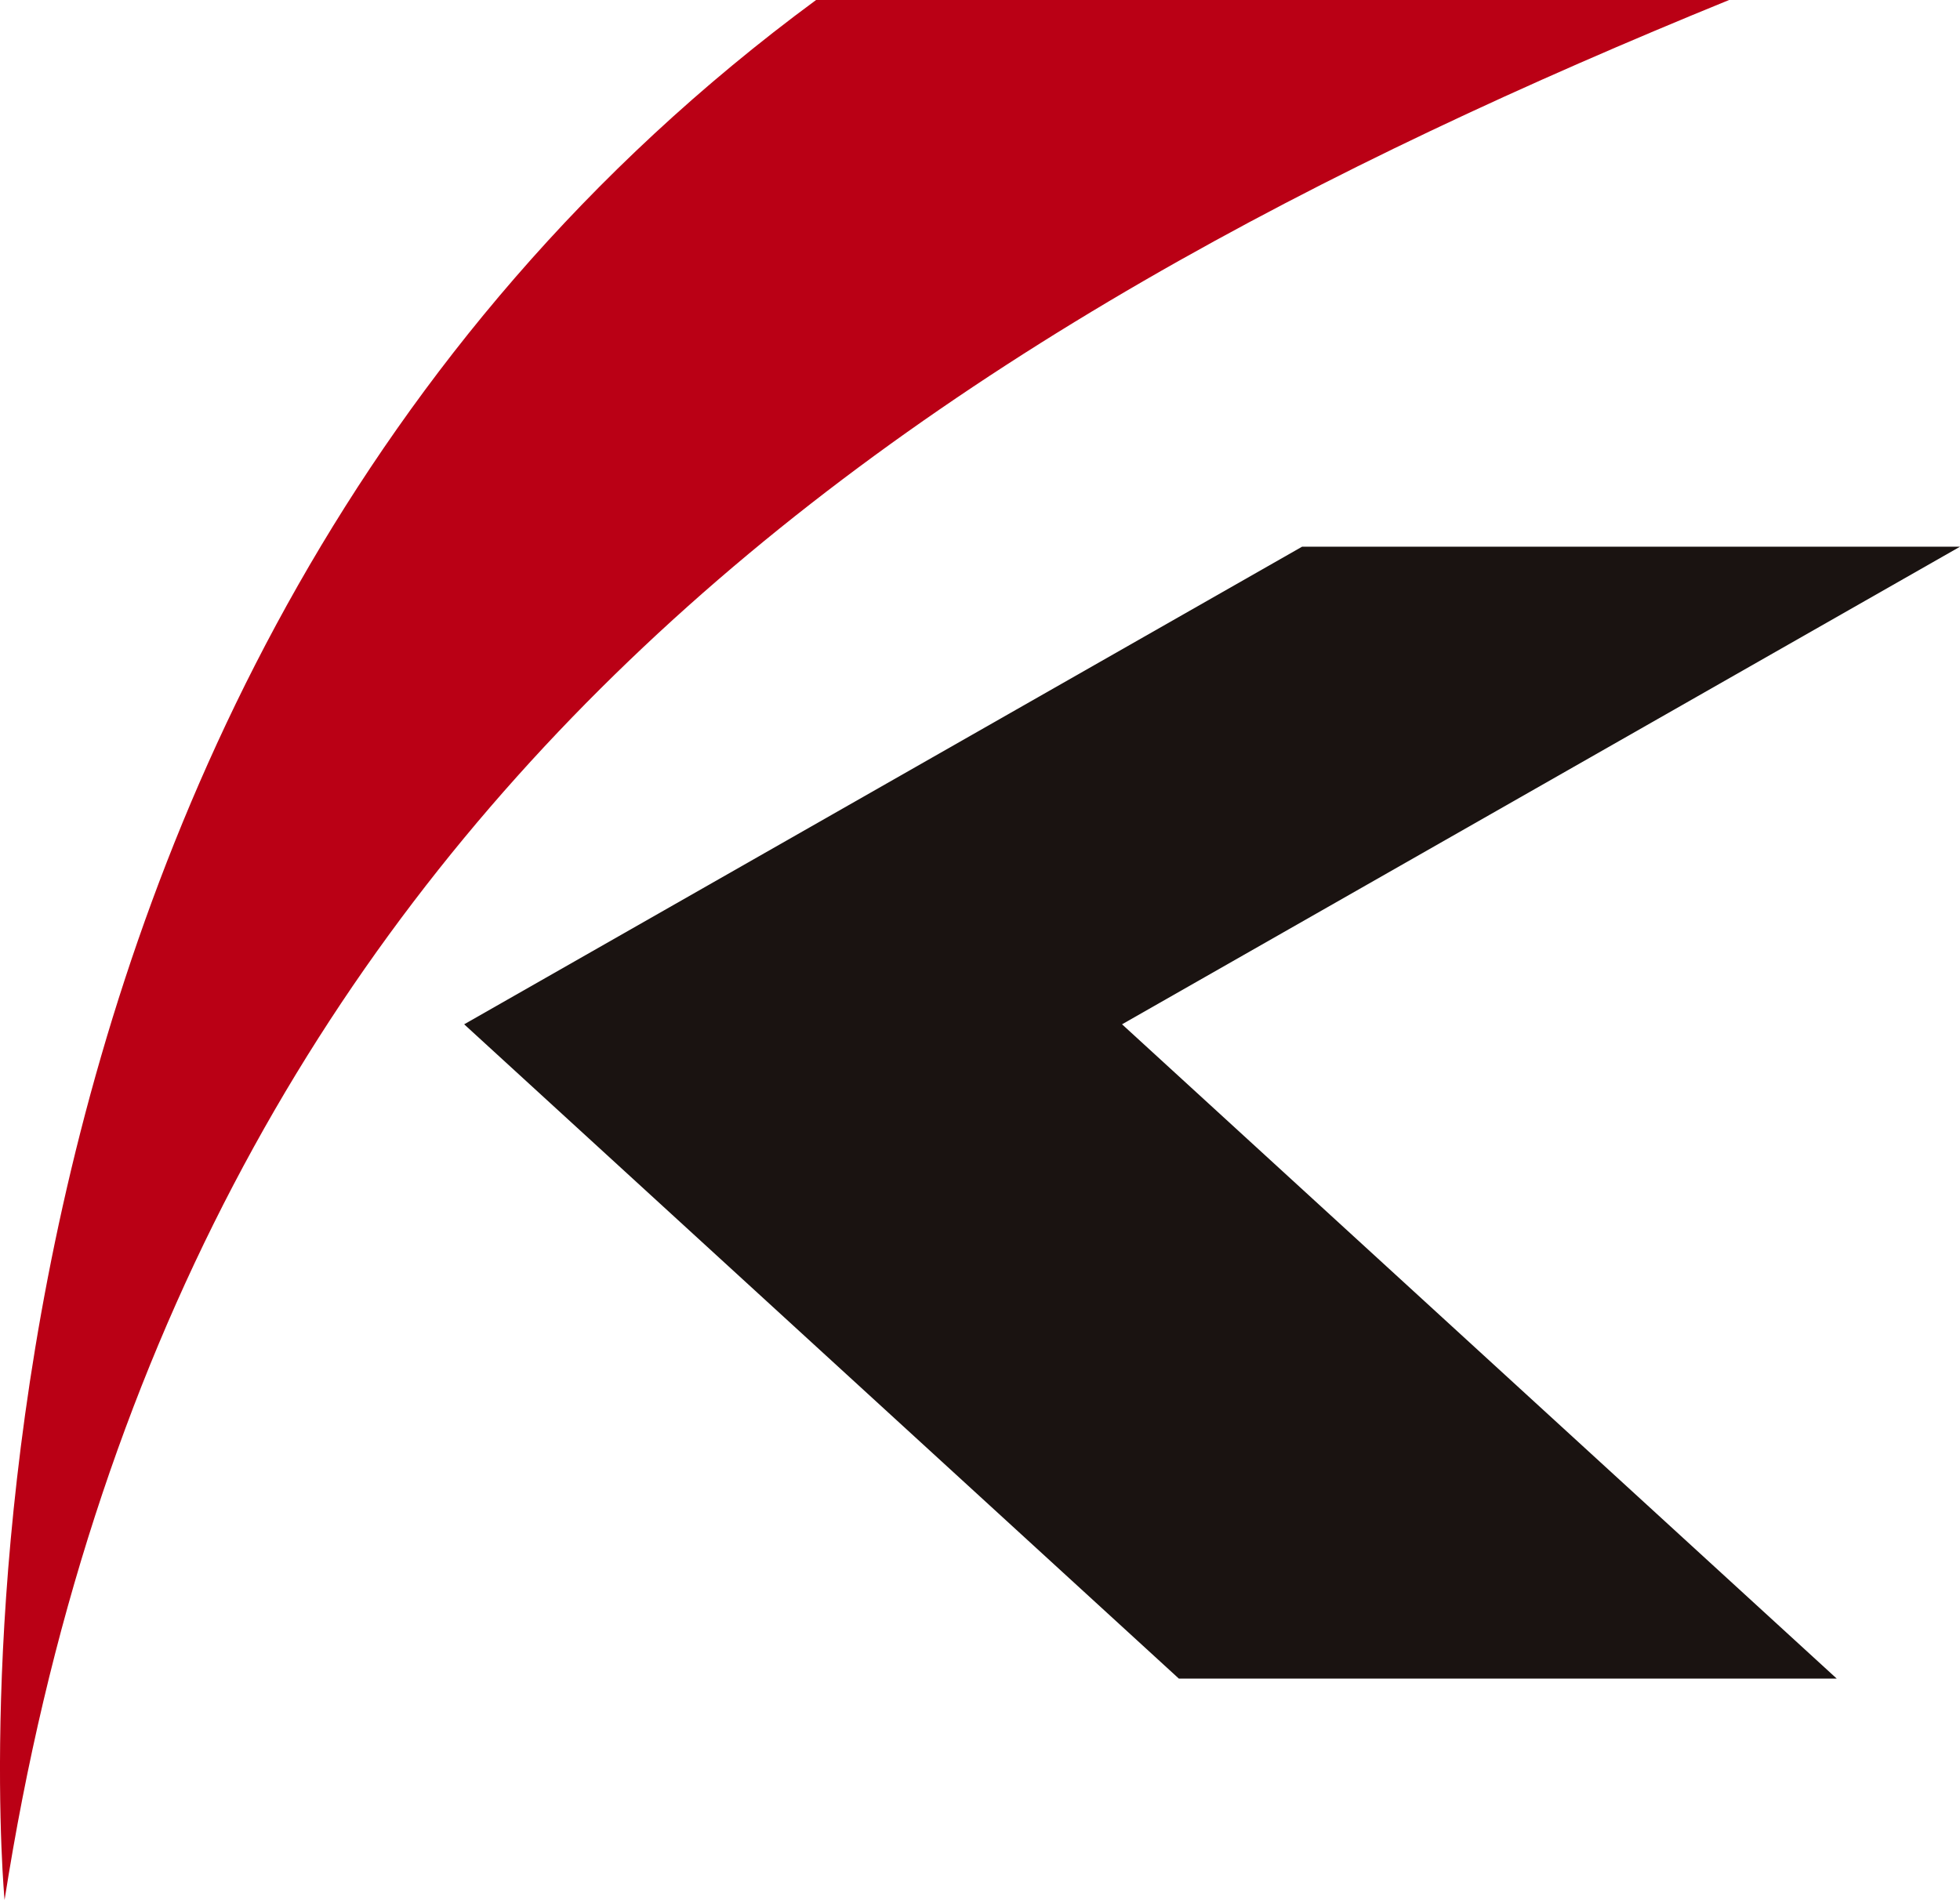
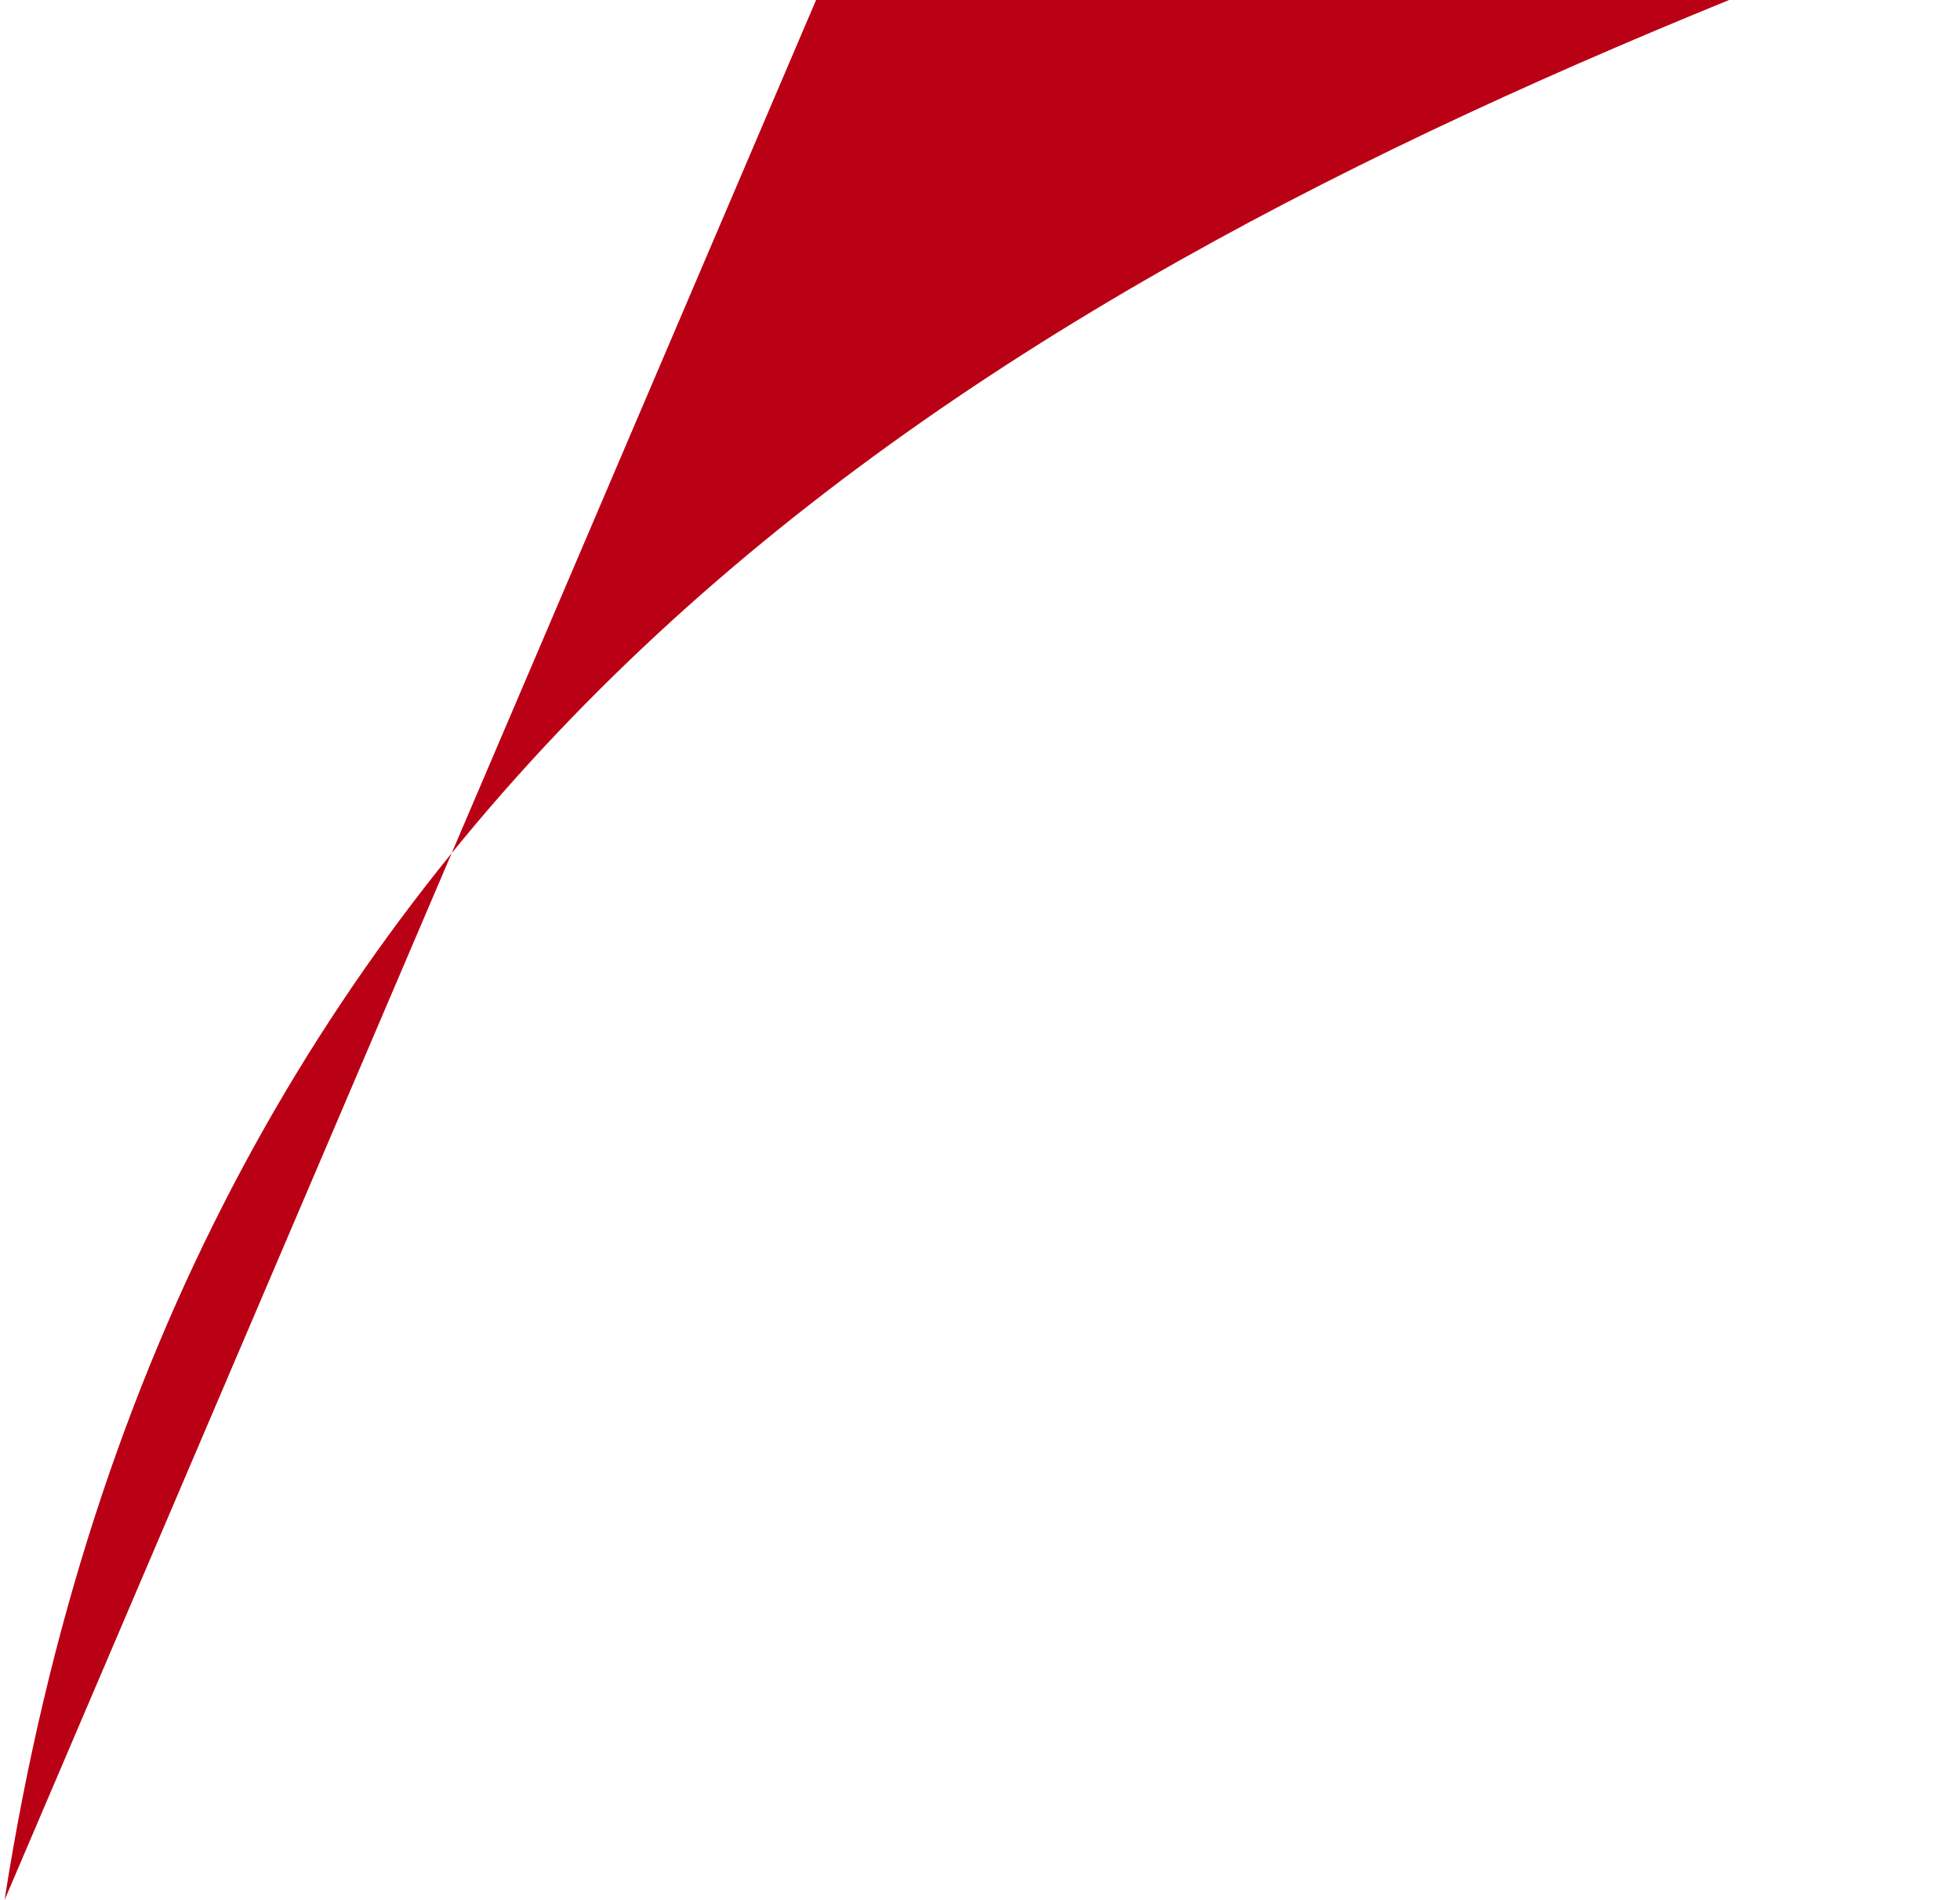
<svg xmlns="http://www.w3.org/2000/svg" width="94.887" height="92" viewBox="0 0 94.887 92">
  <g transform="translate(0)">
-     <path d="M91.127,22.043H59.275L18.711,45.169l34.6,31.683H85.16l-34.6-31.683Z" transform="translate(3.76 4.43)" fill="#1a1311" />
-     <path d="M.221,92C8.557,38.725,44.675,15.926,83.708,0h-44.2C-5.36,33.049.221,92,.221,92" transform="translate(0)" fill="#ba0015" />
+     <path d="M.221,92C8.557,38.725,44.675,15.926,83.708,0h-44.2" transform="translate(0)" fill="#ba0015" />
  </g>
</svg>